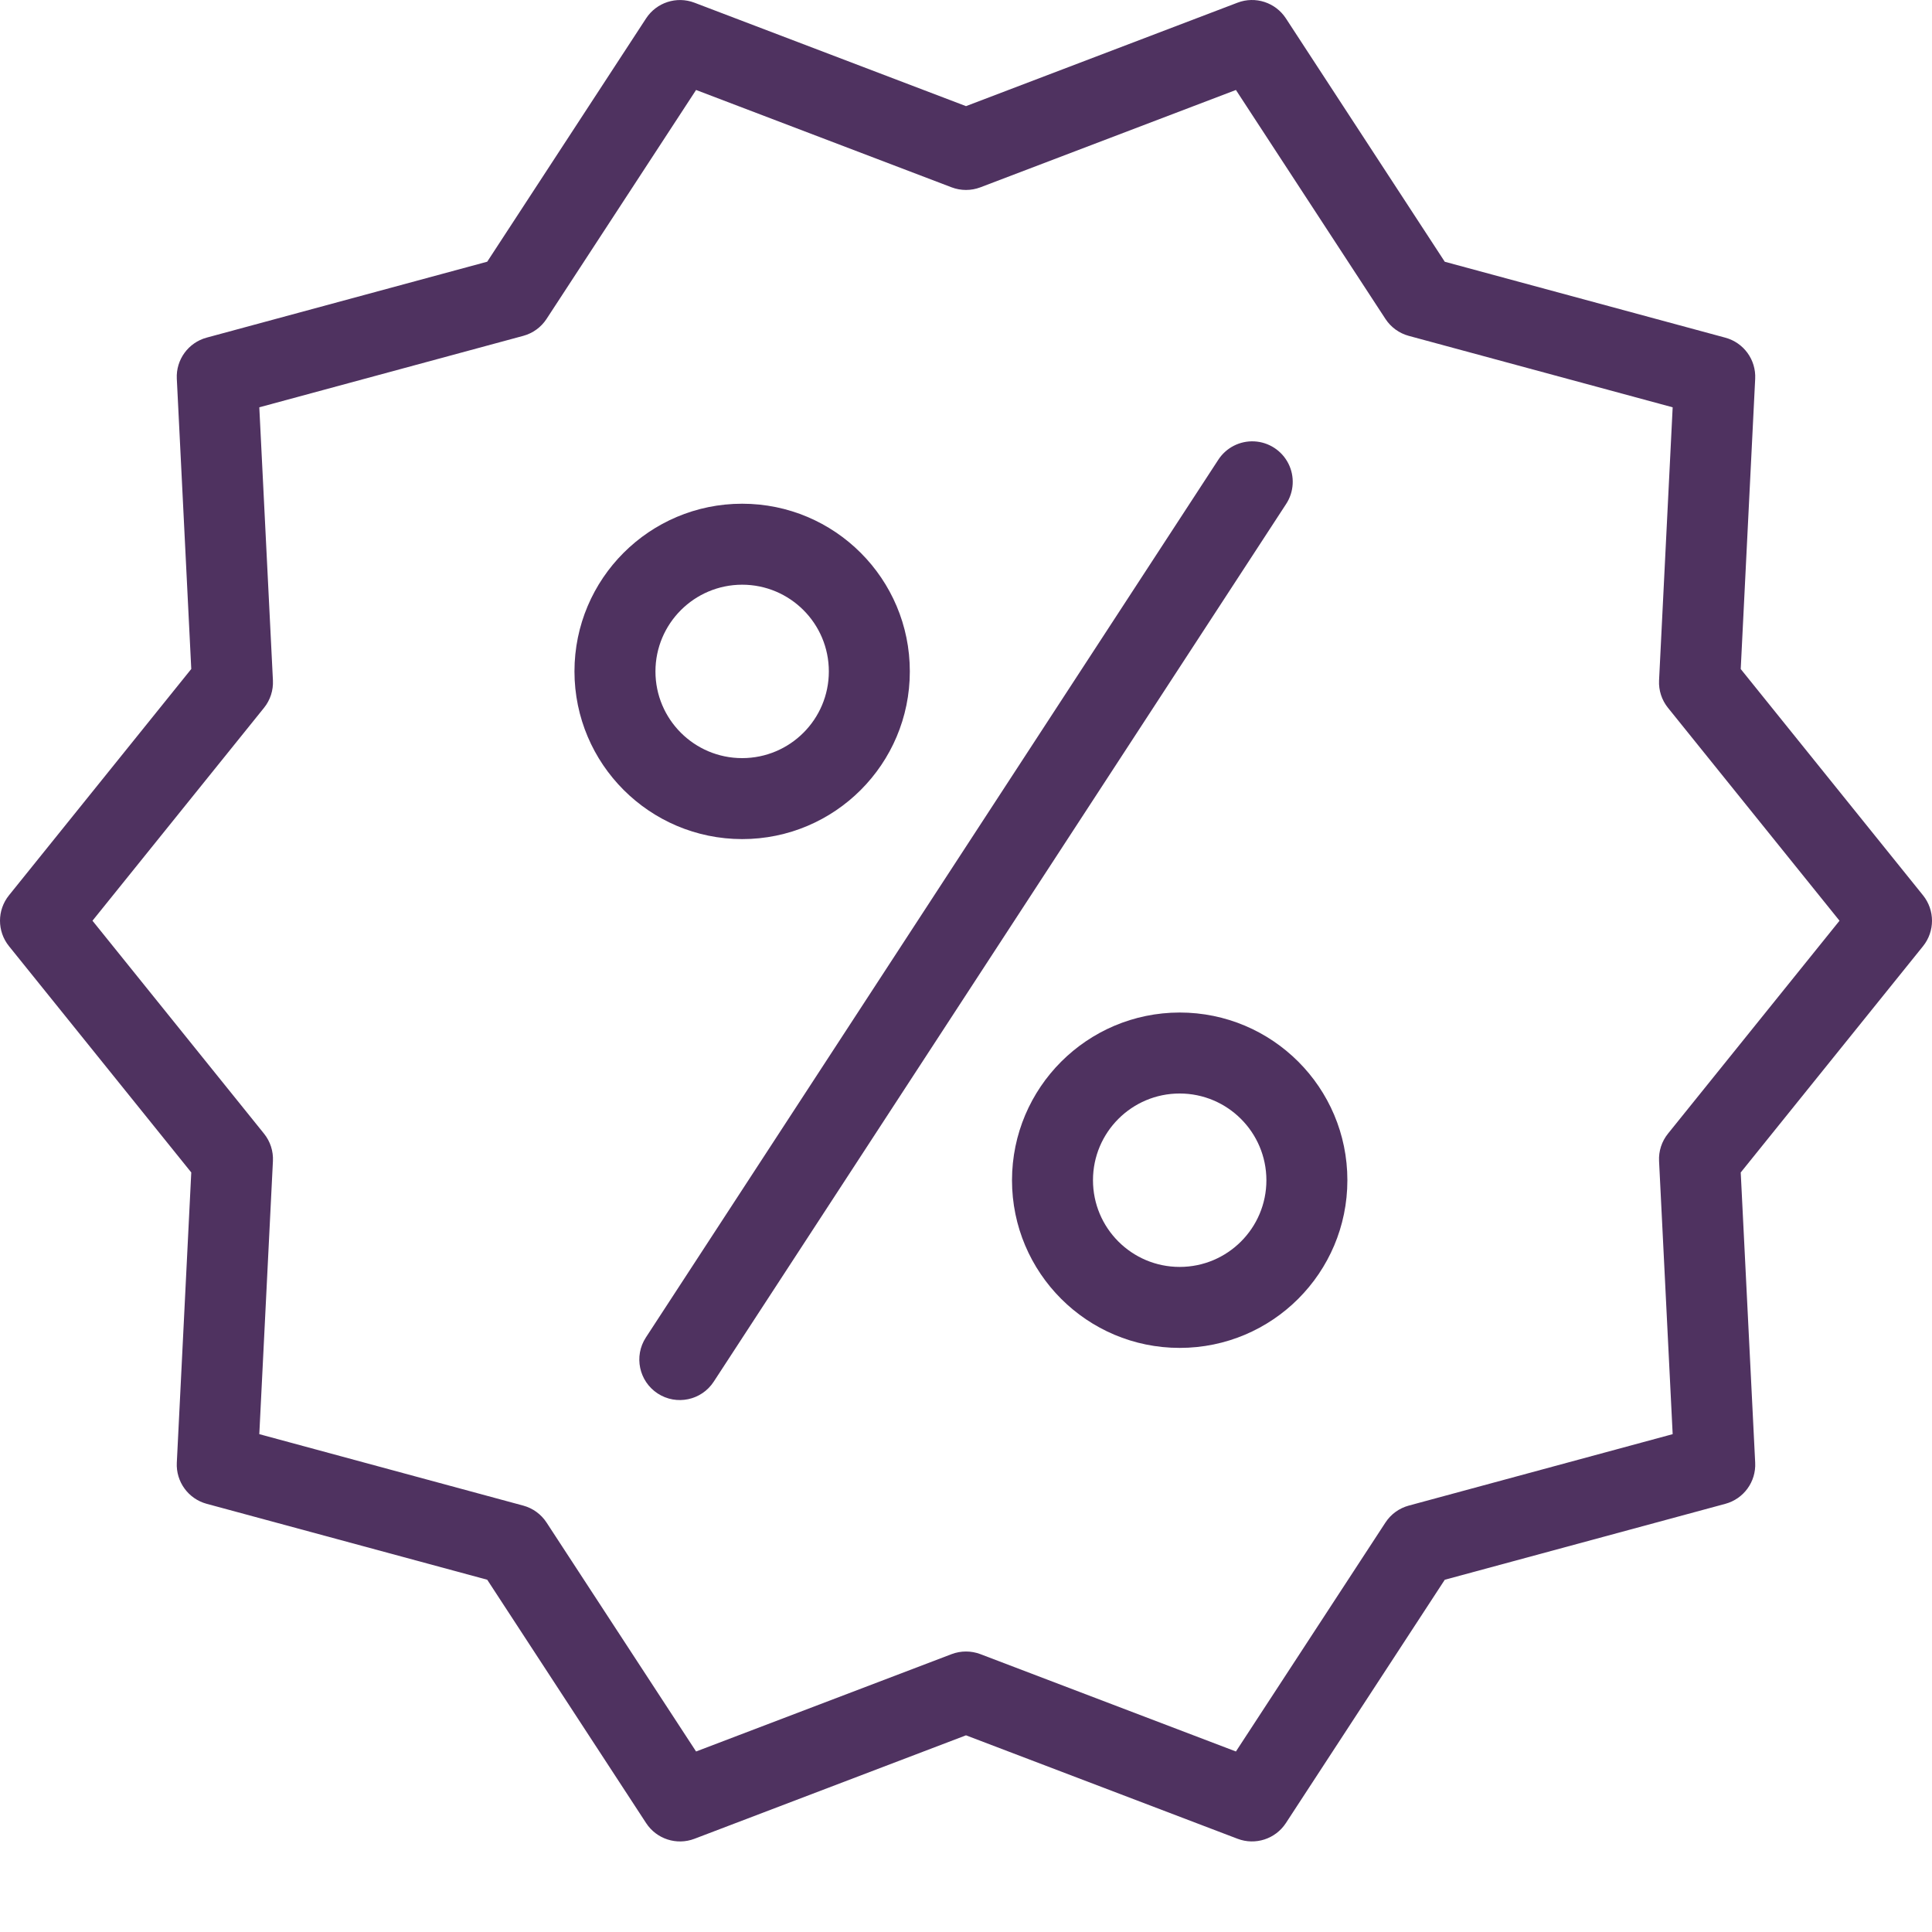
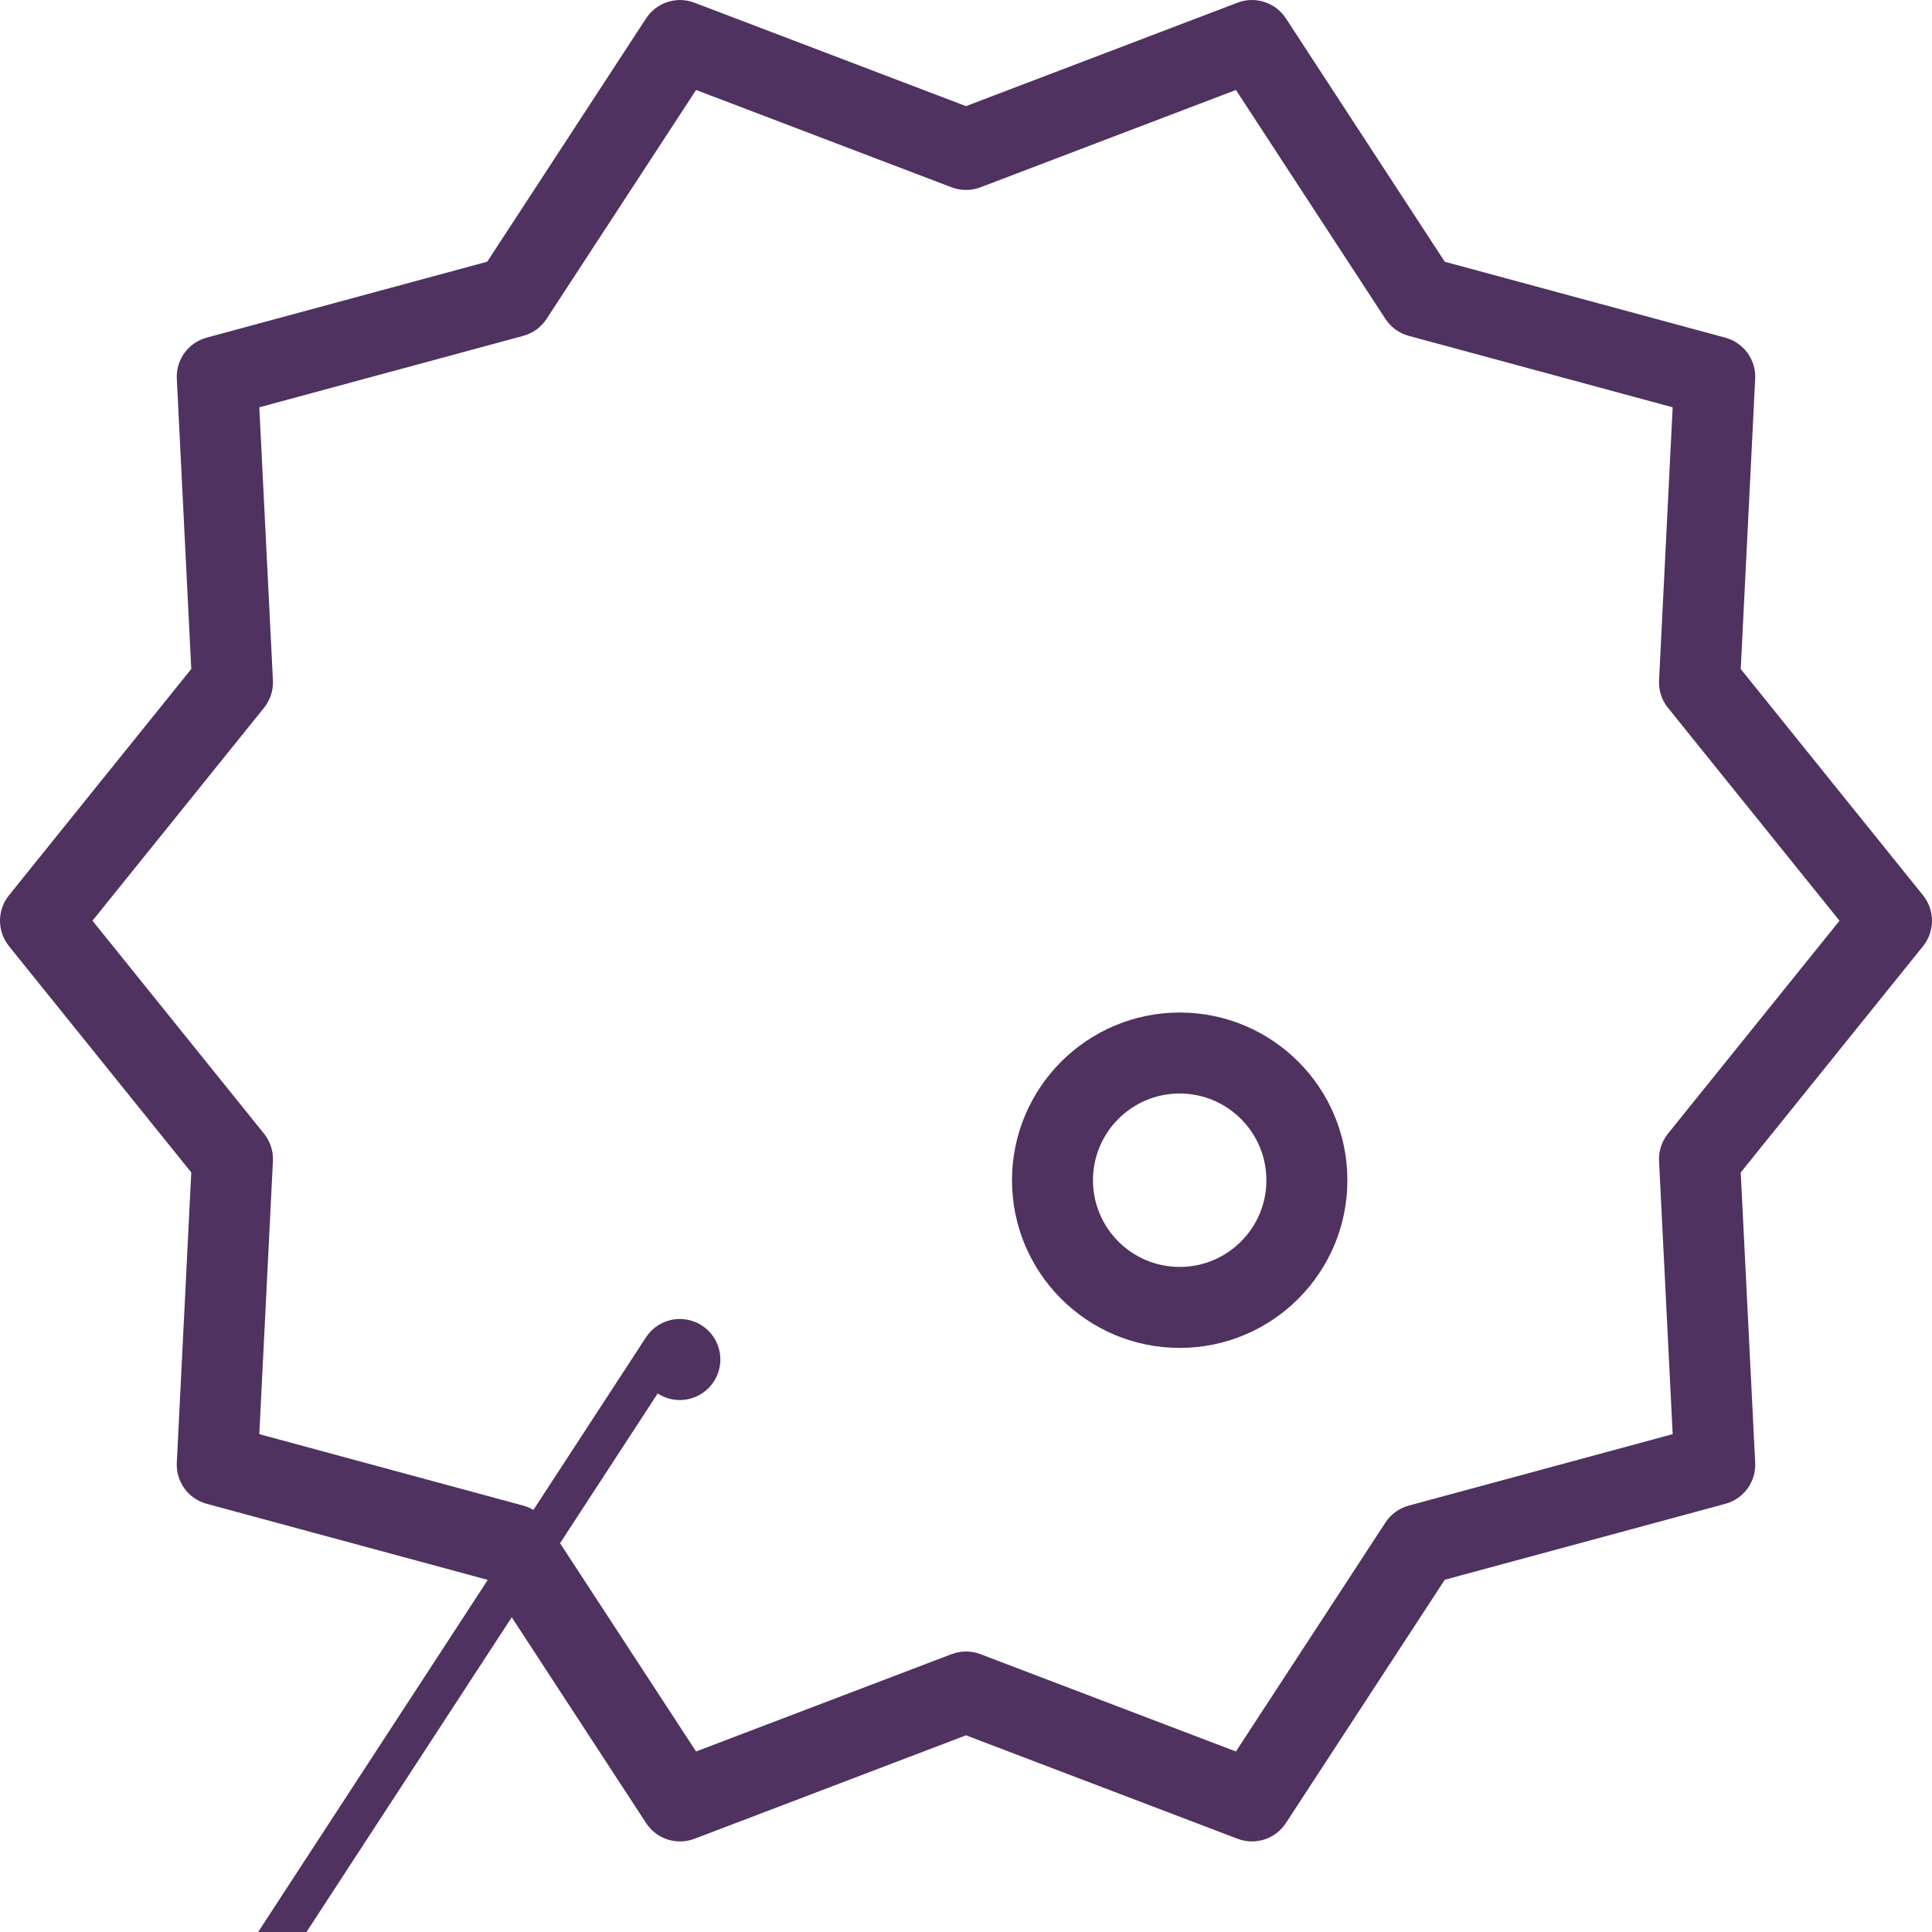
<svg xmlns="http://www.w3.org/2000/svg" version="1.1" width="512" height="512" x="0" y="0" viewBox="0 0 334.001 334" style="enable-background:new 0 0 512 512" xml:space="preserve" class="">
  <g>
    <path d="m33.066 202.691-2.5 50.18c-.164 3.289 1.988 6.246 5.164 7.105l48.5 13.125 27.469 42.07c1.801 2.758 5.277 3.887 8.355 2.715l46.945-17.887 46.949 17.883c3.074 1.172 6.551.043 8.352-2.711l27.469-42.066 48.5-13.125c3.18-.859 5.328-3.816 5.164-7.105l-2.5-50.18 31.52-39.125c2.062-2.566 2.062-6.219 0-8.785l-31.52-39.125 2.5-50.18c.164-3.289-1.984-6.246-5.164-7.105l-48.5-13.125-27.469-42.078c-1.801-2.754-5.277-3.887-8.355-2.711l-46.945 17.887-46.949-17.883c-3.074-1.172-6.551-.043-8.352 2.707l-27.469 42.07-48.5 13.125c-3.18.859-5.328 3.816-5.164 7.105l2.5 50.18-31.516 39.129c-2.066 2.566-2.066 6.219 0 8.785zm12.578-80.328c1.078-1.336 1.625-3.023 1.539-4.738l-2.355-47.211 45.629-12.352c1.66-.449 3.094-1.492 4.031-2.93l25.848-39.578 44.172 16.828c1.605.609 3.379.609 4.984 0l44.172-16.828 25.848 39.578c.938 1.438 2.371 2.48 4.031 2.93l45.625 12.352-2.352 47.211c-.086 1.715.461 3.402 1.539 4.738l29.656 36.809-29.656 36.812c-1.078 1.336-1.625 3.023-1.539 4.738l2.352 47.211-45.625 12.352c-1.66.449-3.094 1.492-4.031 2.93l-25.848 39.578-44.172-16.828c-1.605-.609-3.379-.609-4.984 0l-44.172 16.828-25.848-39.578c-.938-1.438-2.371-2.48-4.031-2.93l-45.629-12.352 2.355-47.211c.086-1.715-.461-3.402-1.539-4.738l-29.656-36.812zm0 0" fill="#4f3260" data-original="#000000" style="" />
-     <path d="m128.301 145.062c16.012 0 28.988-12.977 28.988-28.988.004-16.012-12.977-28.992-28.988-28.992s-28.988 12.98-28.988 28.992c.016 16 12.984 28.969 28.988 28.988zm0-43.98c8.277 0 14.988 6.711 14.988 14.992.004 8.277-6.707 14.988-14.988 14.988-8.277 0-14.988-6.711-14.988-14.988.008-8.273 6.715-14.98 14.988-14.992zm0 0" fill="#4f3260" data-original="#000000" style="" />
    <path d="m174.953 204.031c0 16.012 12.98 28.992 28.988 28.992 16.012 0 28.992-12.98 28.992-28.992s-12.98-28.988-28.992-28.988c-16.004.02-28.969 12.988-28.988 28.988zm43.98 0c0 8.281-6.711 14.992-14.992 14.992-8.277 0-14.988-6.711-14.988-14.992 0-8.277 6.711-14.988 14.988-14.988 8.277.008 14.98 6.715 14.992 14.988zm0 0" fill="#4f3260" data-original="#000000" style="" />
-     <path d="m113.699 240.902c3.238 2.113 7.578 1.199 9.688-2.039l98.953-151.73c1.375-2.094 1.523-4.766.391-7-1.133-2.234-3.371-3.691-5.871-3.828-2.5-.133-4.883 1.078-6.246 3.18l-98.953 151.73c-2.113 3.238-1.199 7.574 2.039 9.688zm0 0" fill="#4f3260" data-original="#000000" style="" />
+     <path d="m113.699 240.902c3.238 2.113 7.578 1.199 9.688-2.039c1.375-2.094 1.523-4.766.391-7-1.133-2.234-3.371-3.691-5.871-3.828-2.5-.133-4.883 1.078-6.246 3.18l-98.953 151.73c-2.113 3.238-1.199 7.574 2.039 9.688zm0 0" fill="#4f3260" data-original="#000000" style="" />
  </g>
</svg>